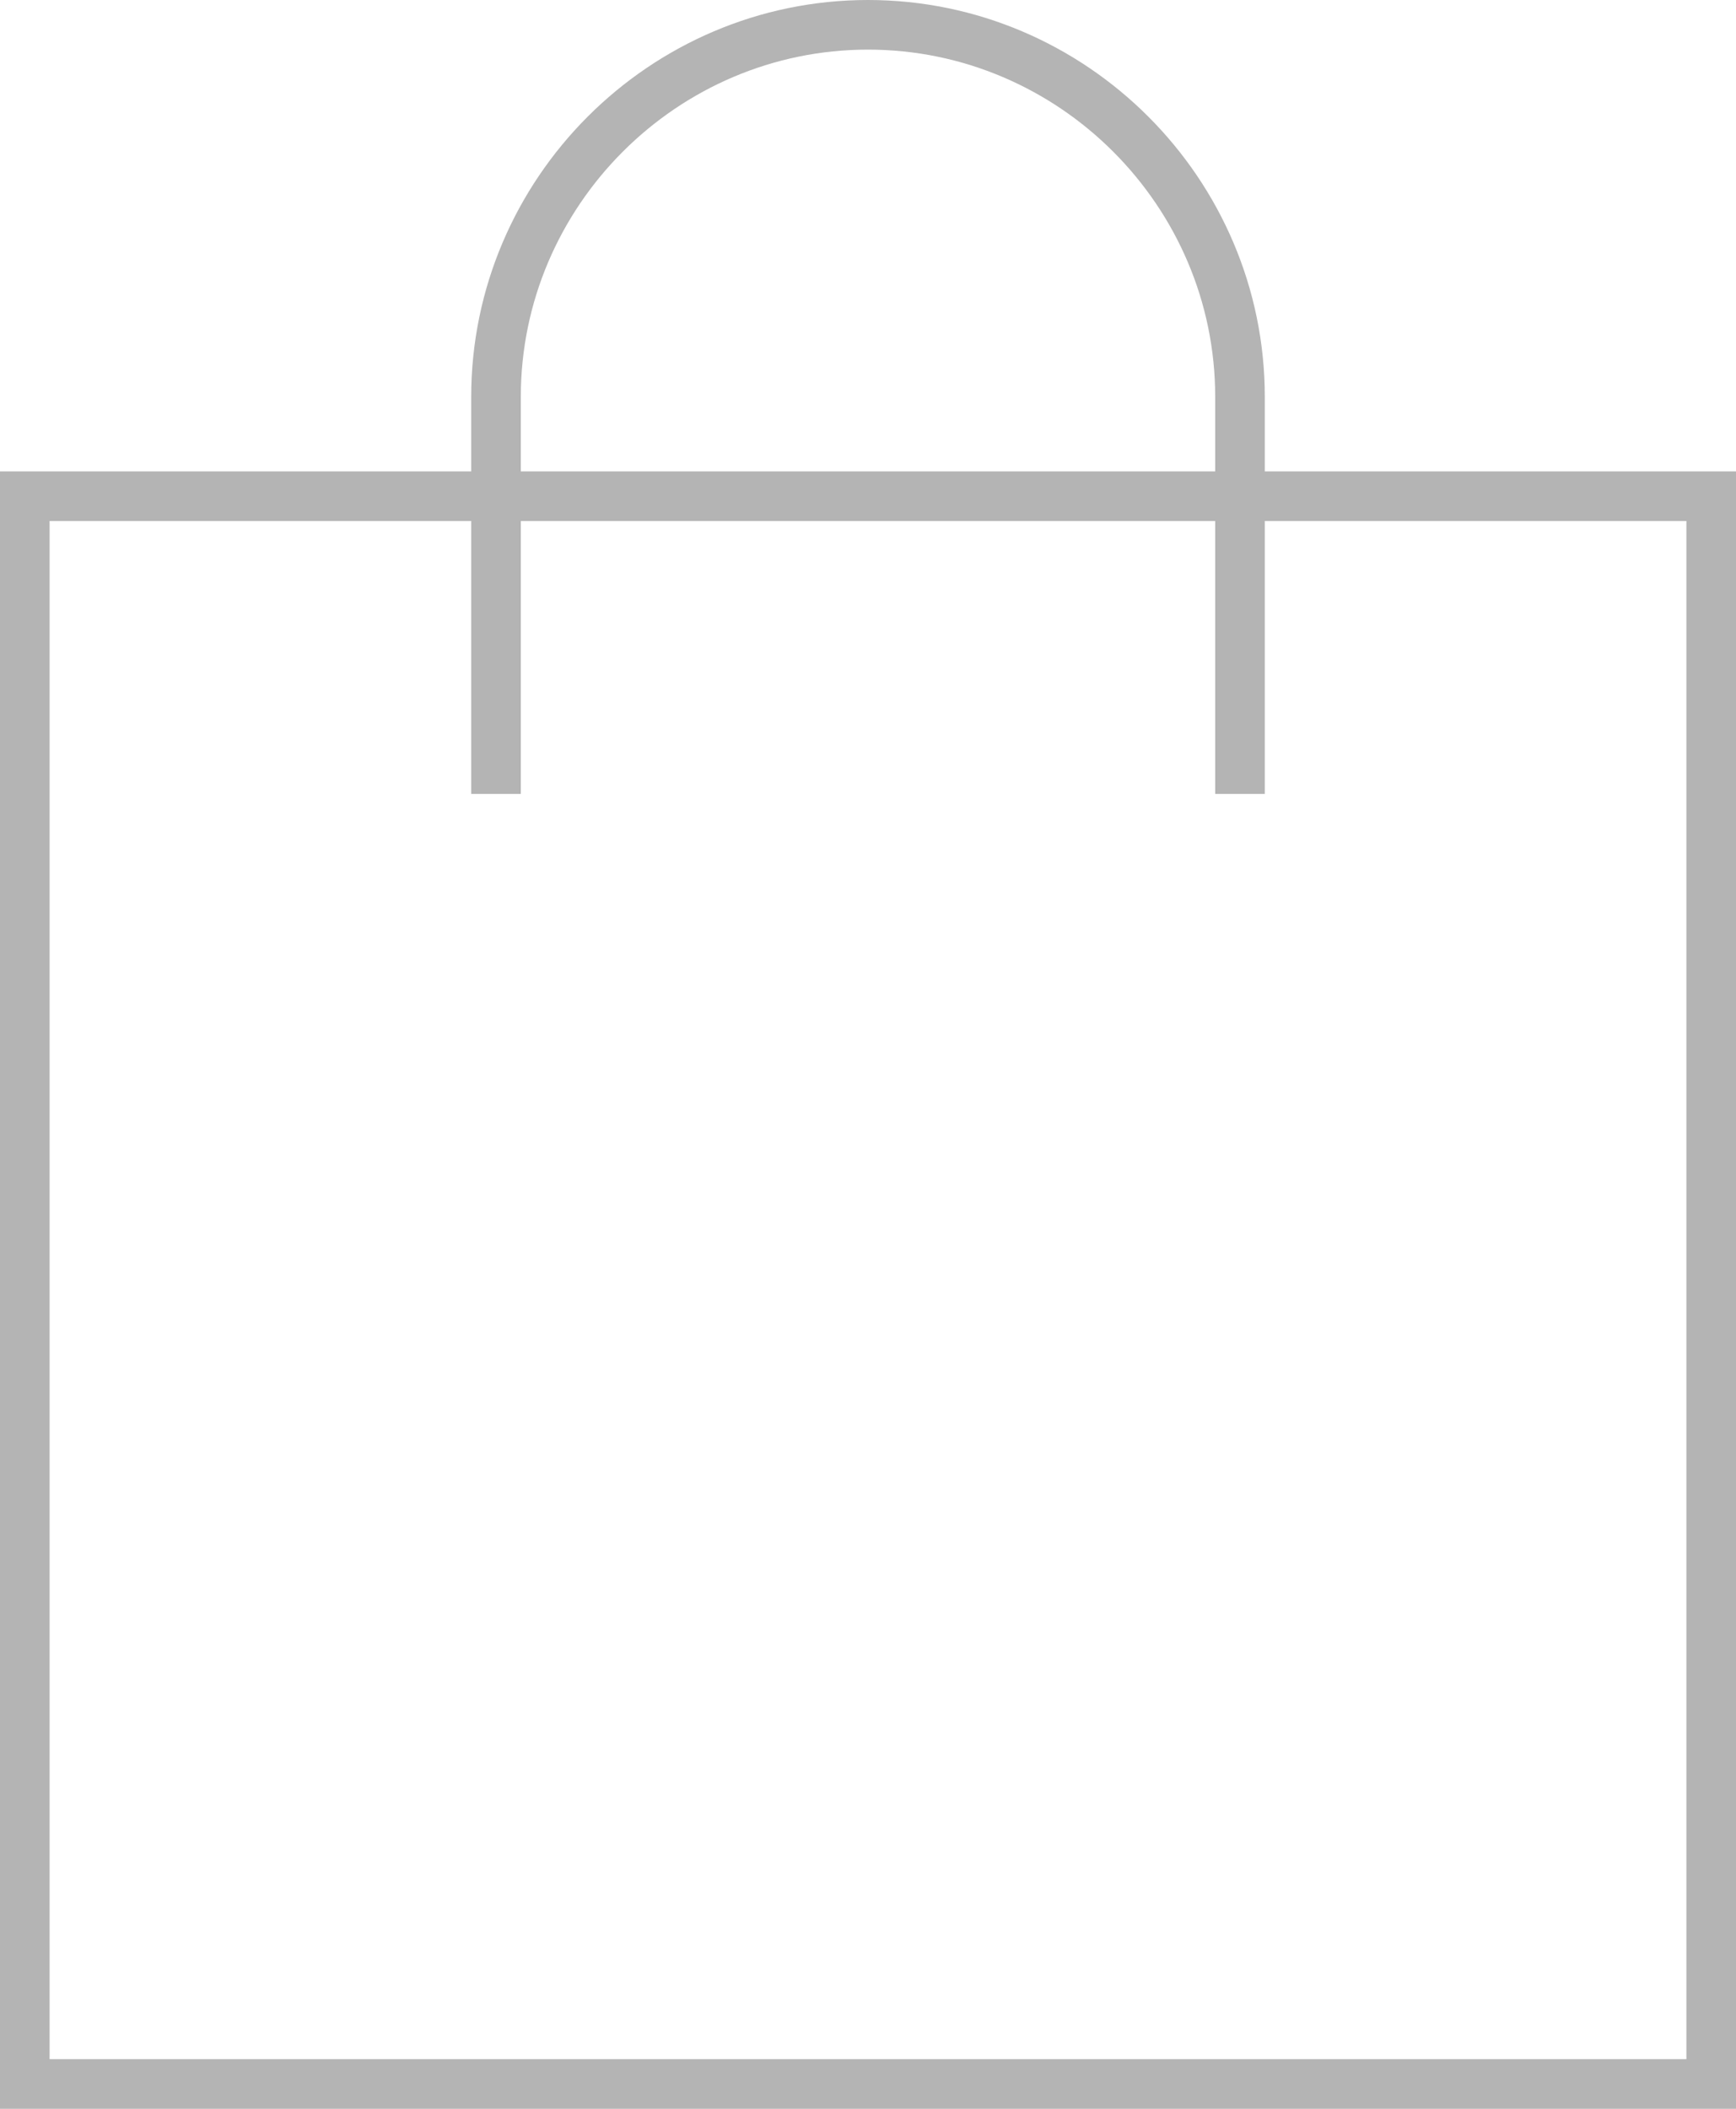
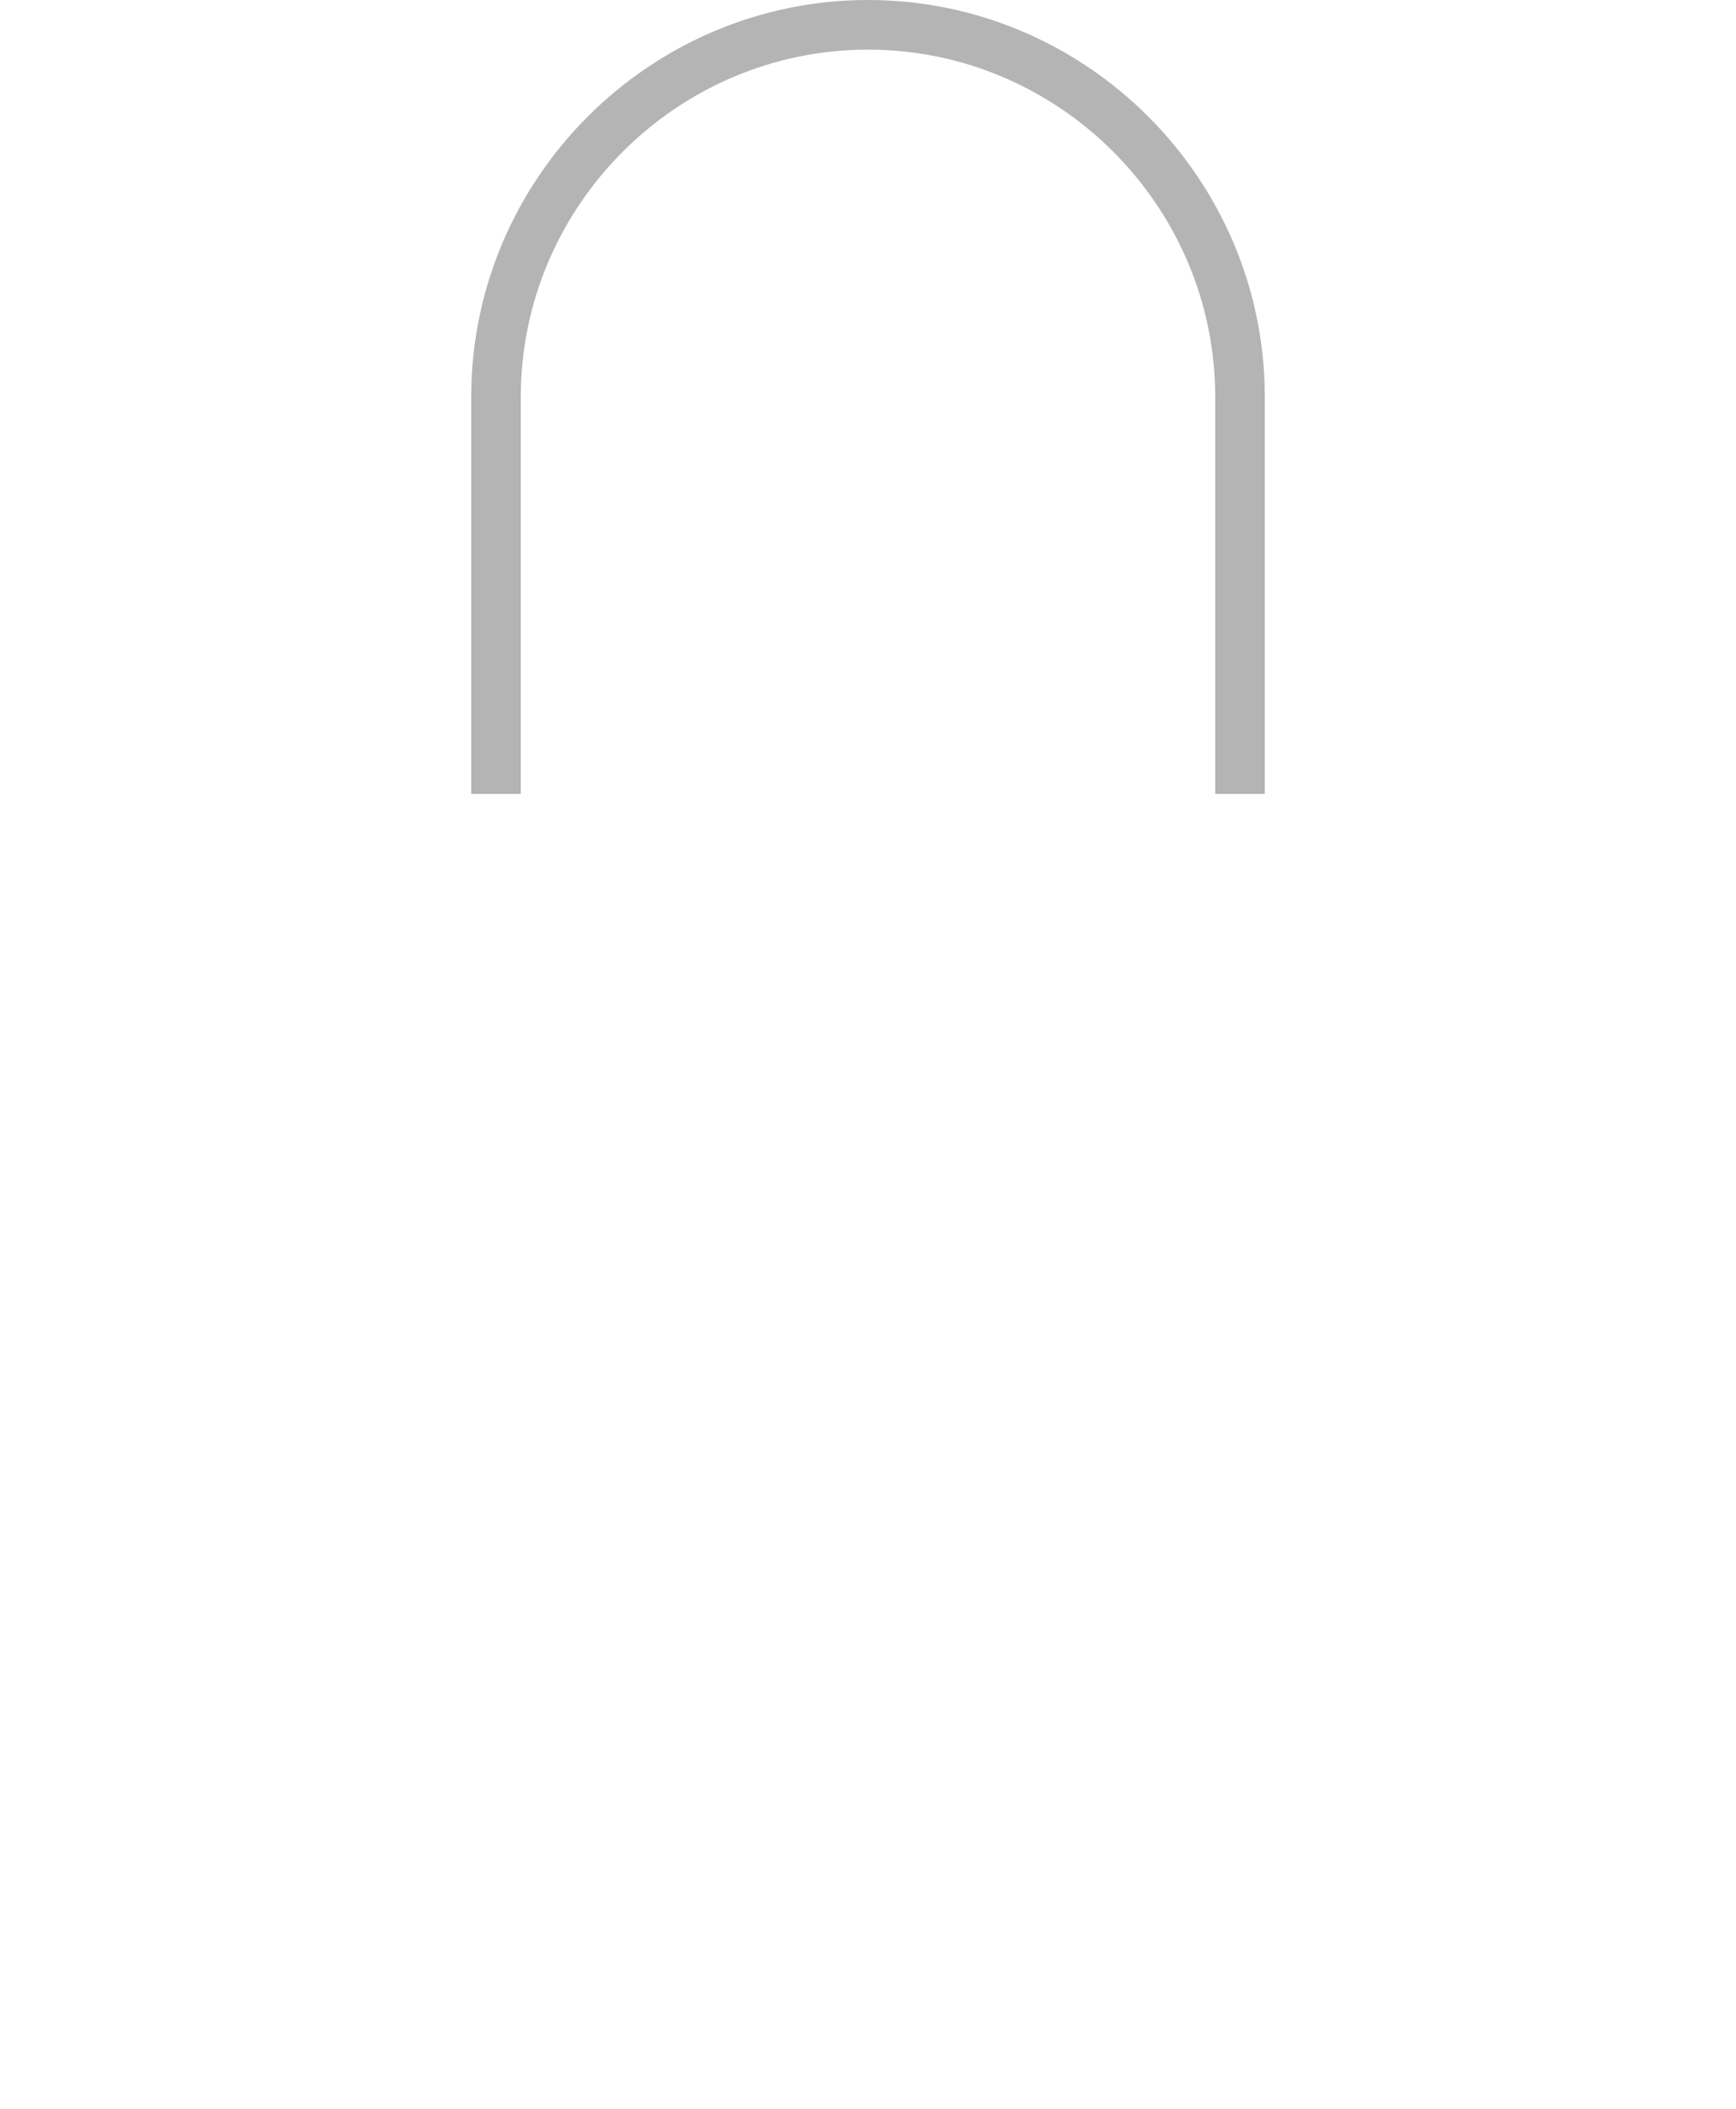
<svg xmlns="http://www.w3.org/2000/svg" width="70" height="85" viewBox="0 0 70 85">
  <g stroke="#B4B4B4" stroke-width="2" fill="none" fill-rule="evenodd" stroke-linecap="square">
-     <path d="M69 84h0H1V20h68z" />
    <path d="M20 31V16c0-8.25 6.75-15 15-15h0c8.25 0 15 6.75 15 15v15" />
  </g>
</svg>